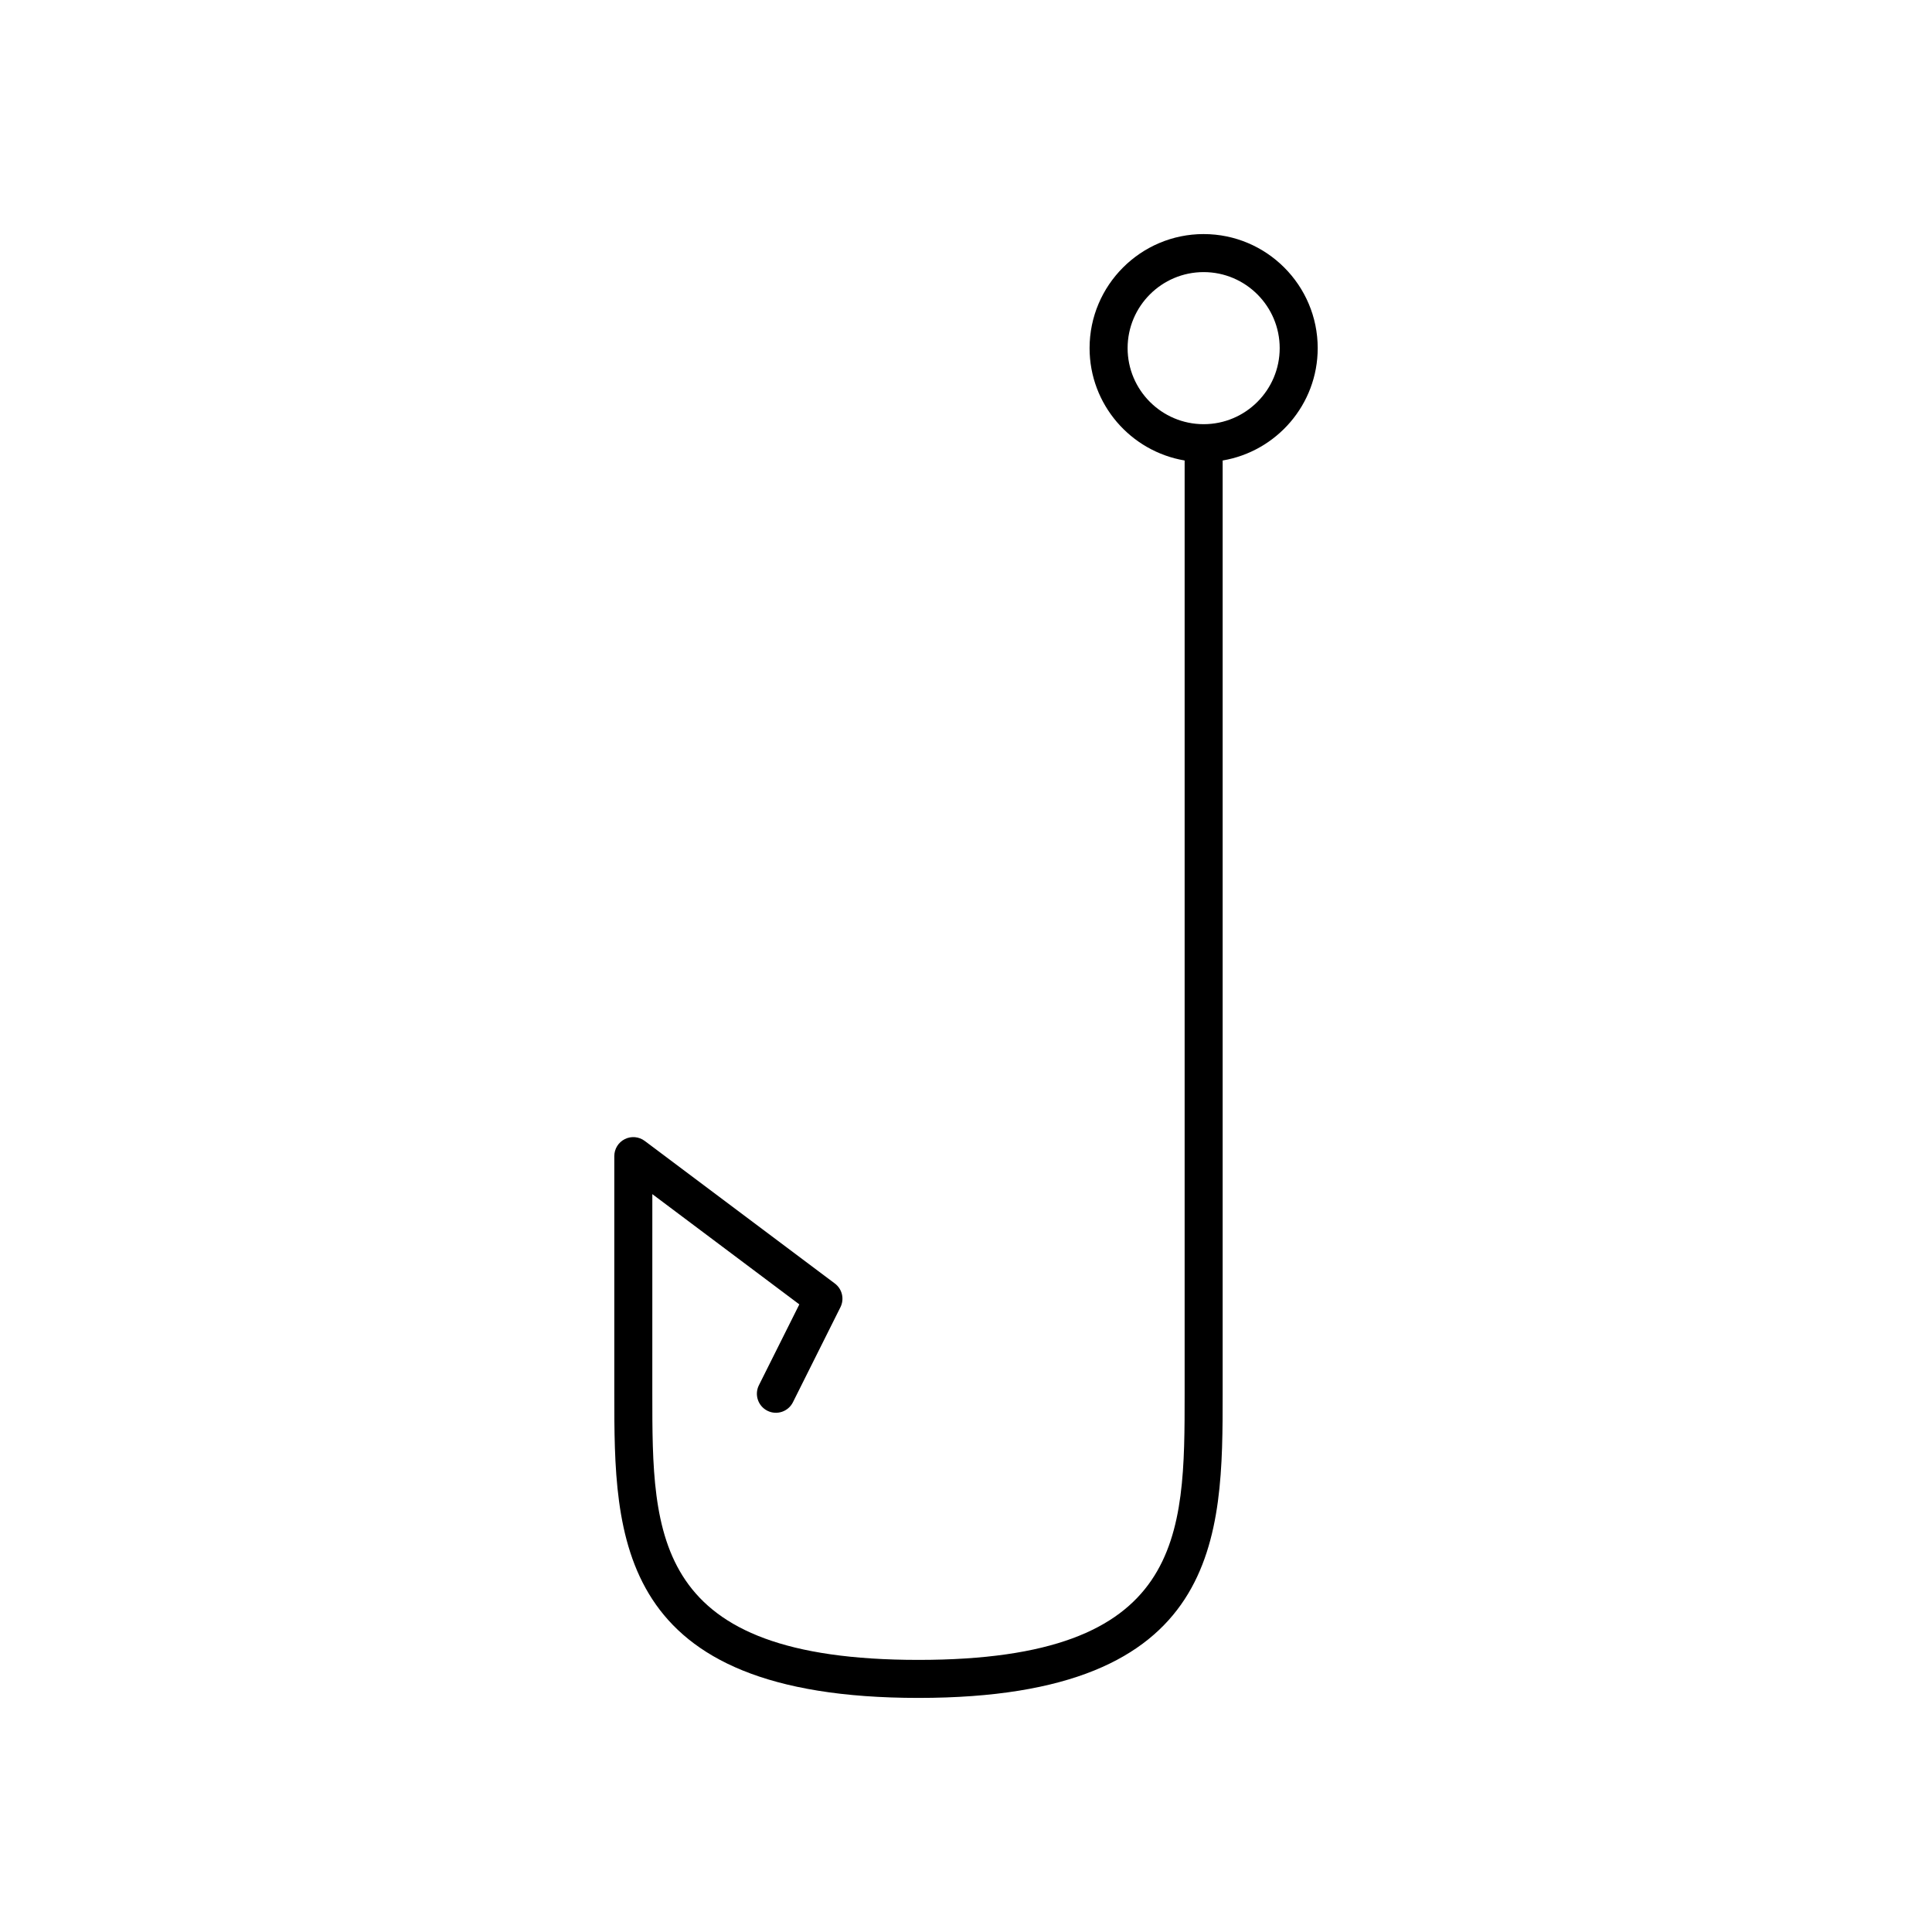
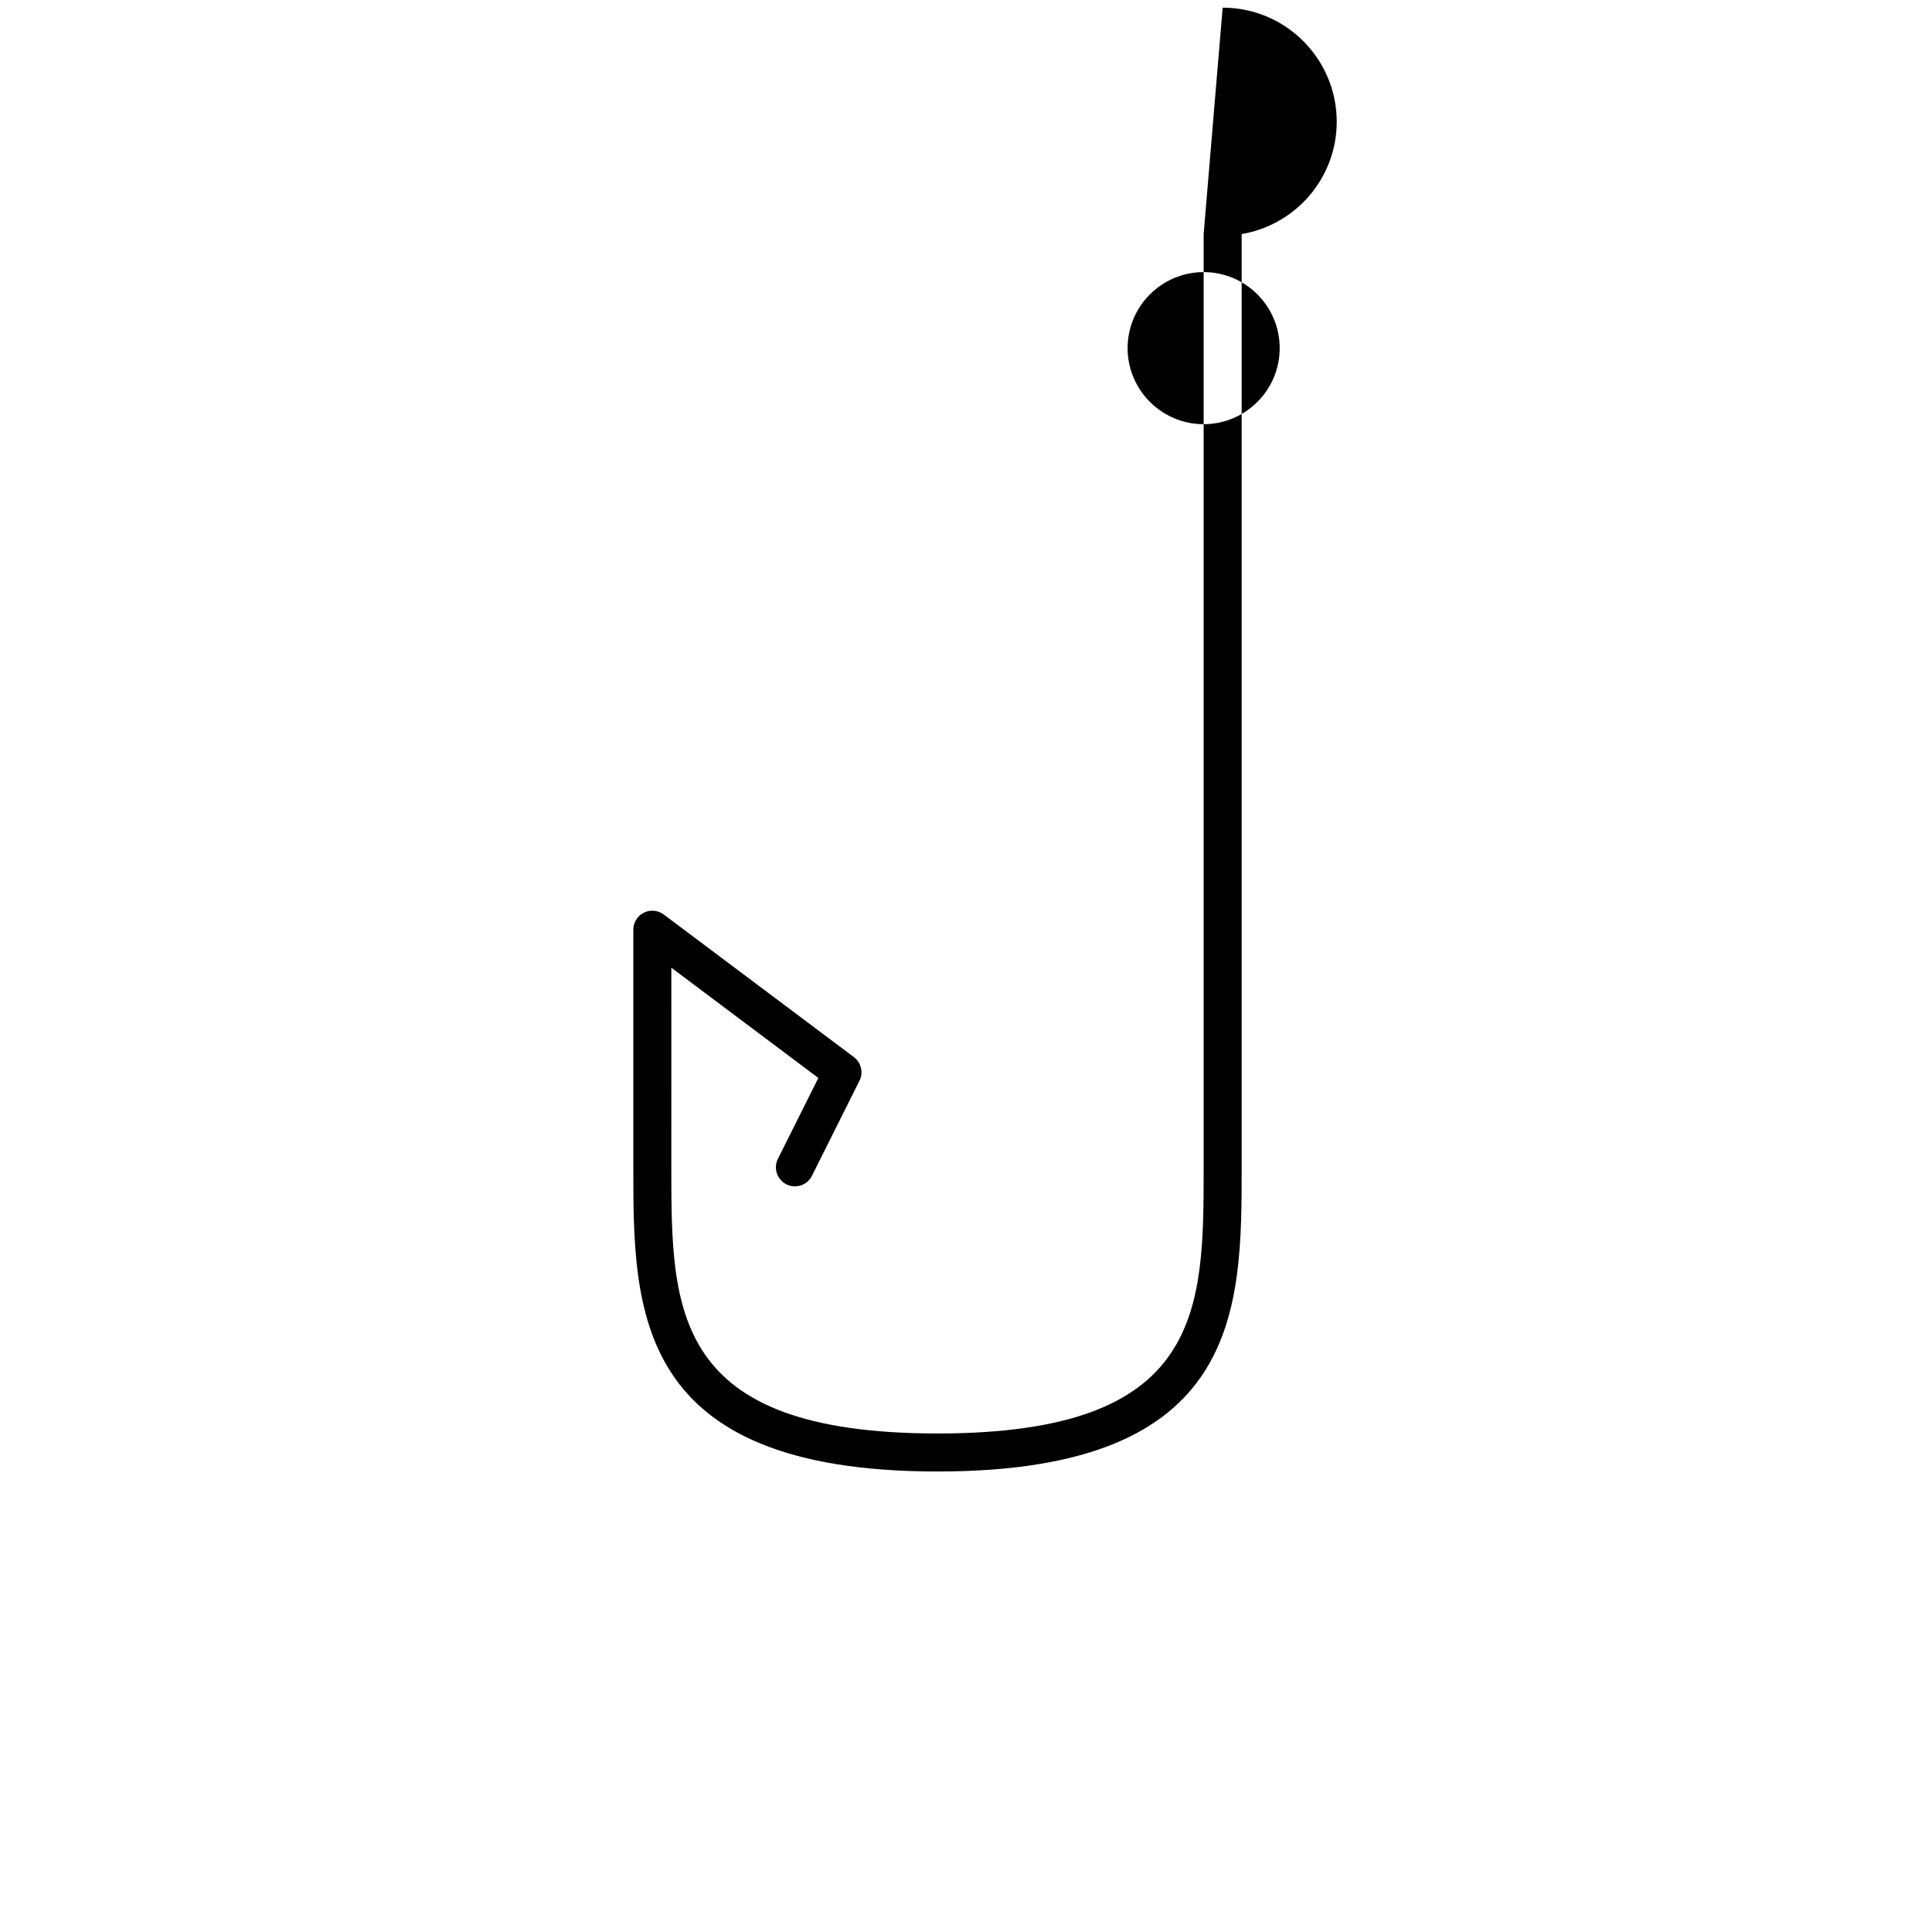
<svg xmlns="http://www.w3.org/2000/svg" fill="#000000" width="800px" height="800px" version="1.1" viewBox="144 144 512 512">
-   <path d="m462.98 206.03c-16.668 0-30.23 13.559-30.23 30.23 0 14.949 10.918 27.363 25.191 29.773v247.32c0 37.848 0 70.535-70.535 70.535s-70.535-32.688-70.535-70.535l0.004-52.898 38.957 29.219-10.715 21.43c-1.246 2.488-0.234 5.516 2.254 6.762 2.488 1.25 5.519 0.234 6.762-2.254l12.594-25.191c1.086-2.176 0.465-4.824-1.484-6.281l-50.383-37.785c-1.531-1.145-3.57-1.336-5.277-0.477-1.707 0.848-2.785 2.59-2.785 4.5v62.977c0 37.785 0 80.609 80.609 80.609s80.609-42.828 80.609-80.609v-247.32c14.273-2.41 25.191-14.824 25.191-29.773 0-16.672-13.559-30.23-30.227-30.23zm0 50.383c-11.113 0-20.152-9.039-20.152-20.152s9.039-20.152 20.152-20.152c11.113 0 20.152 9.039 20.152 20.152 0 11.109-9.043 20.152-20.152 20.152z" />
+   <path d="m462.98 206.03v247.32c0 37.848 0 70.535-70.535 70.535s-70.535-32.688-70.535-70.535l0.004-52.898 38.957 29.219-10.715 21.43c-1.246 2.488-0.234 5.516 2.254 6.762 2.488 1.25 5.519 0.234 6.762-2.254l12.594-25.191c1.086-2.176 0.465-4.824-1.484-6.281l-50.383-37.785c-1.531-1.145-3.57-1.336-5.277-0.477-1.707 0.848-2.785 2.59-2.785 4.5v62.977c0 37.785 0 80.609 80.609 80.609s80.609-42.828 80.609-80.609v-247.32c14.273-2.41 25.191-14.824 25.191-29.773 0-16.672-13.559-30.23-30.227-30.23zm0 50.383c-11.113 0-20.152-9.039-20.152-20.152s9.039-20.152 20.152-20.152c11.113 0 20.152 9.039 20.152 20.152 0 11.109-9.043 20.152-20.152 20.152z" />
</svg>